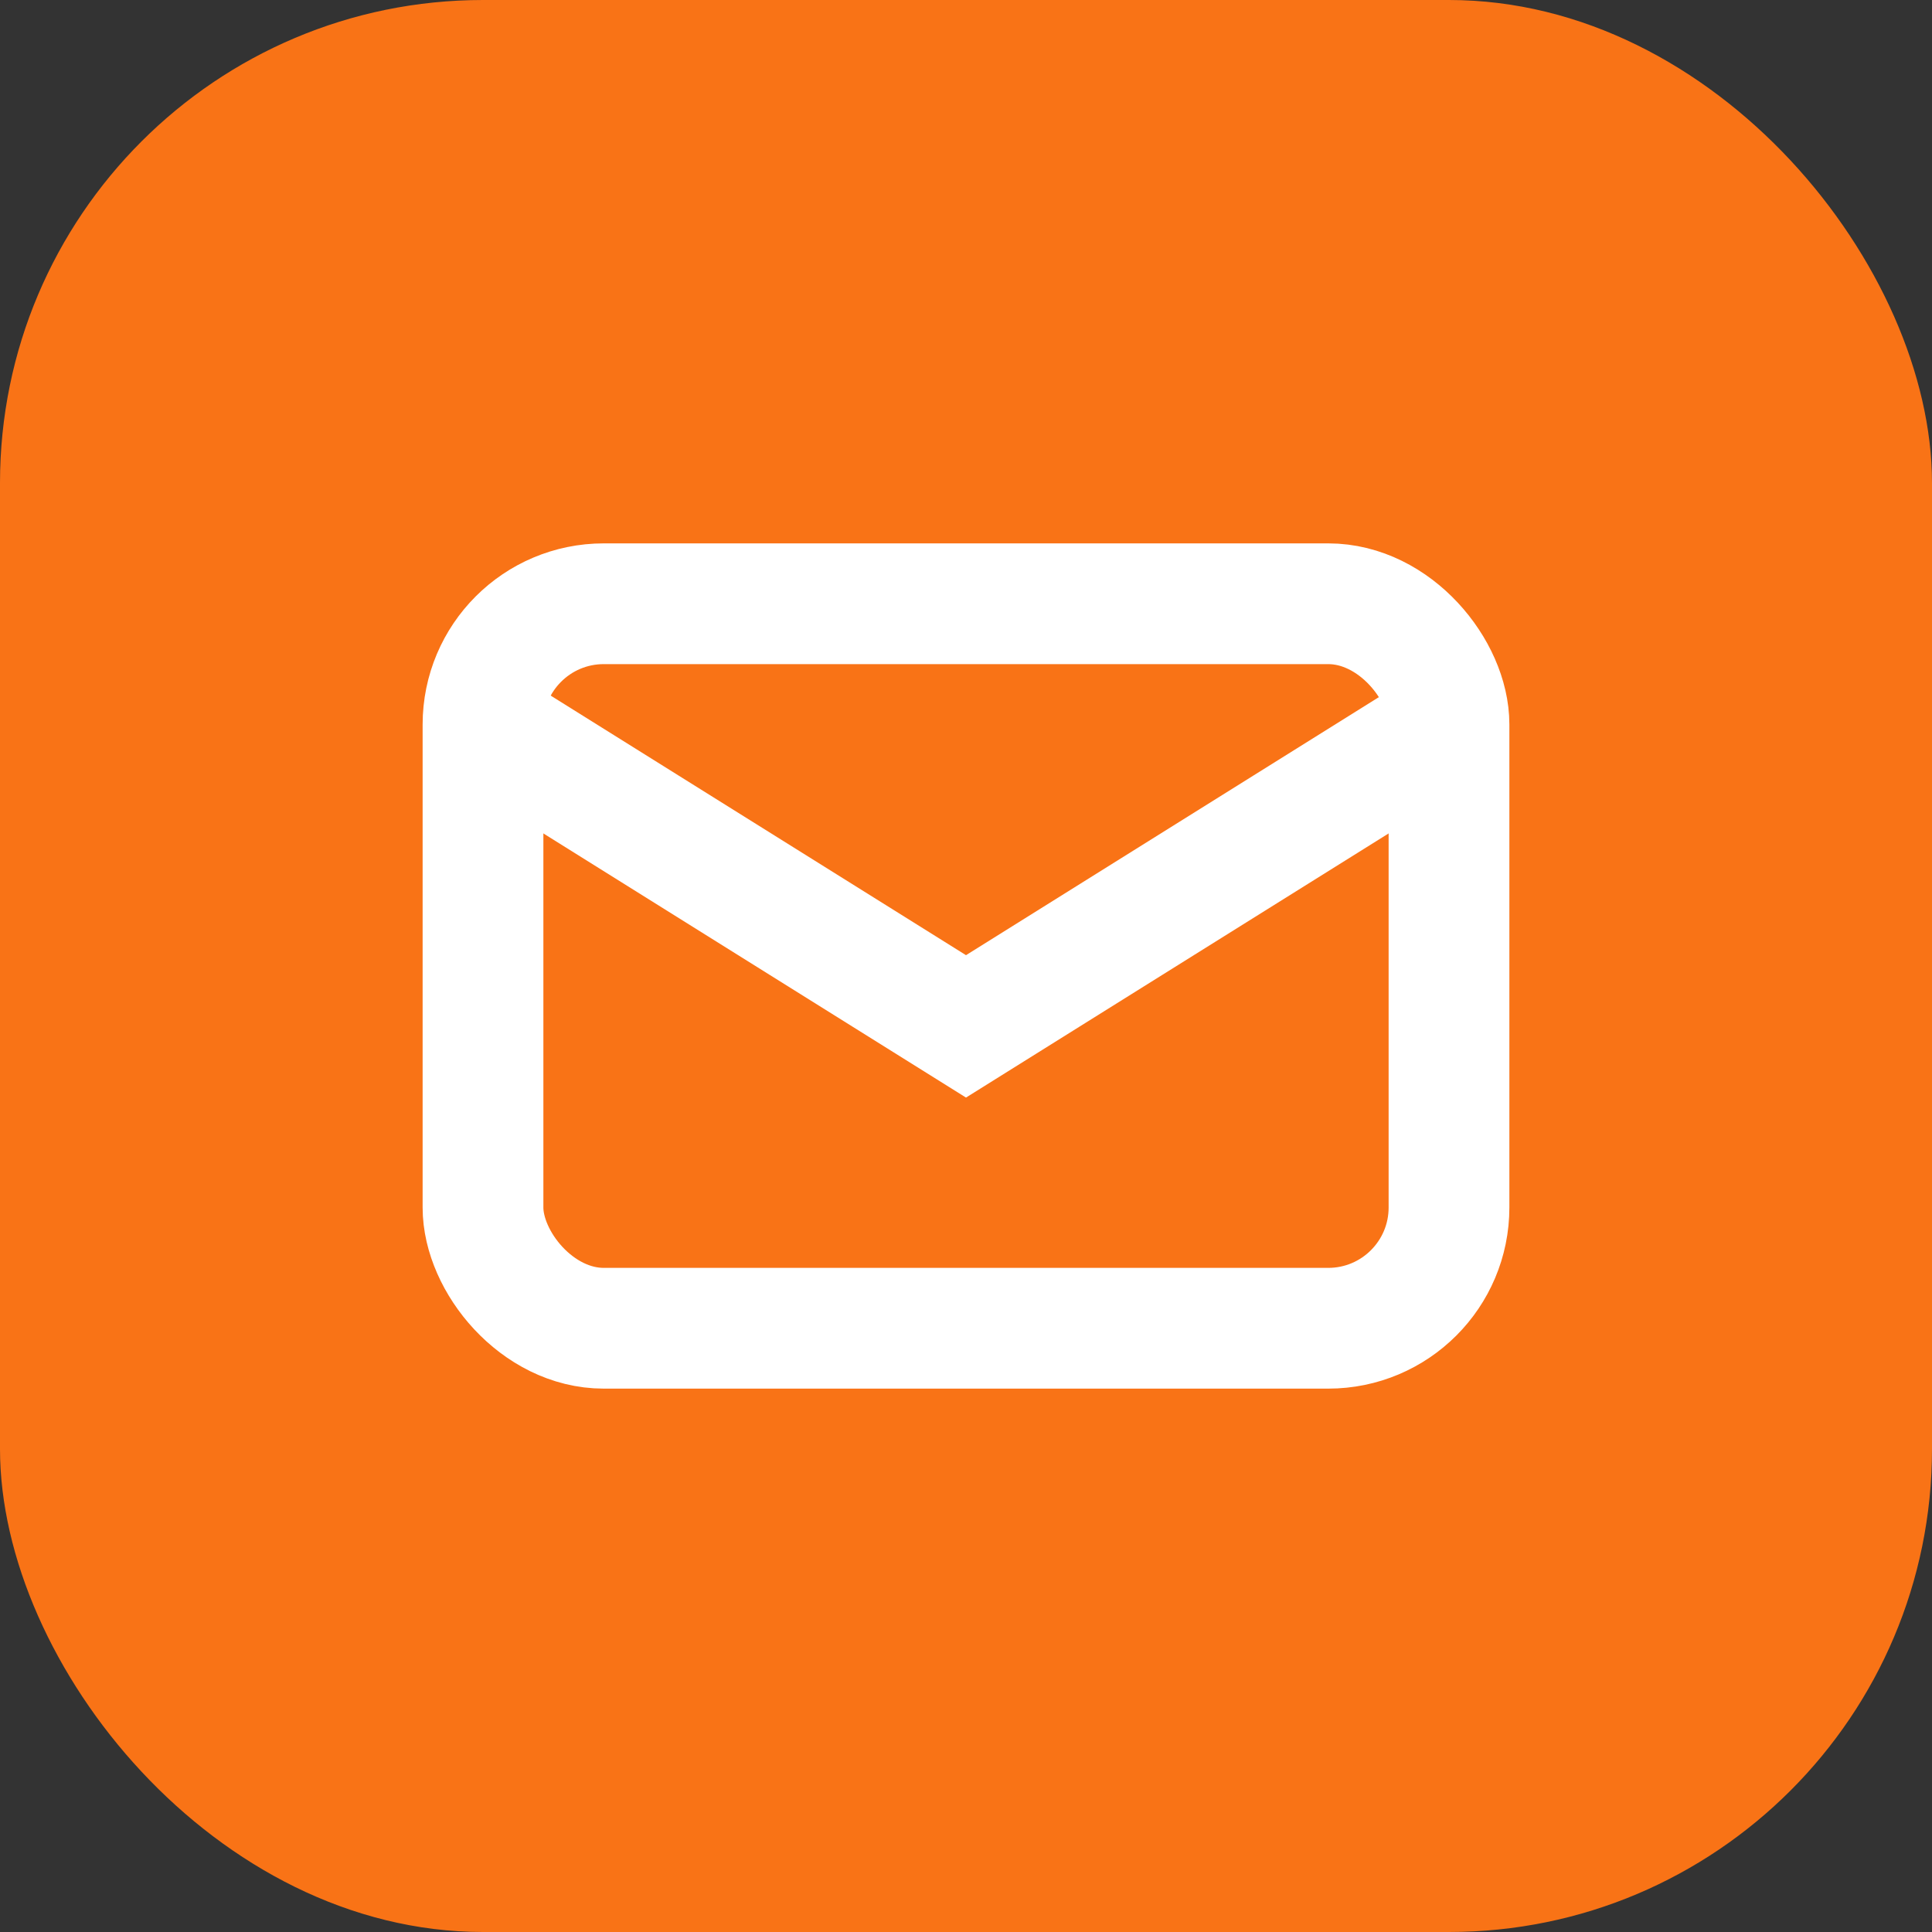
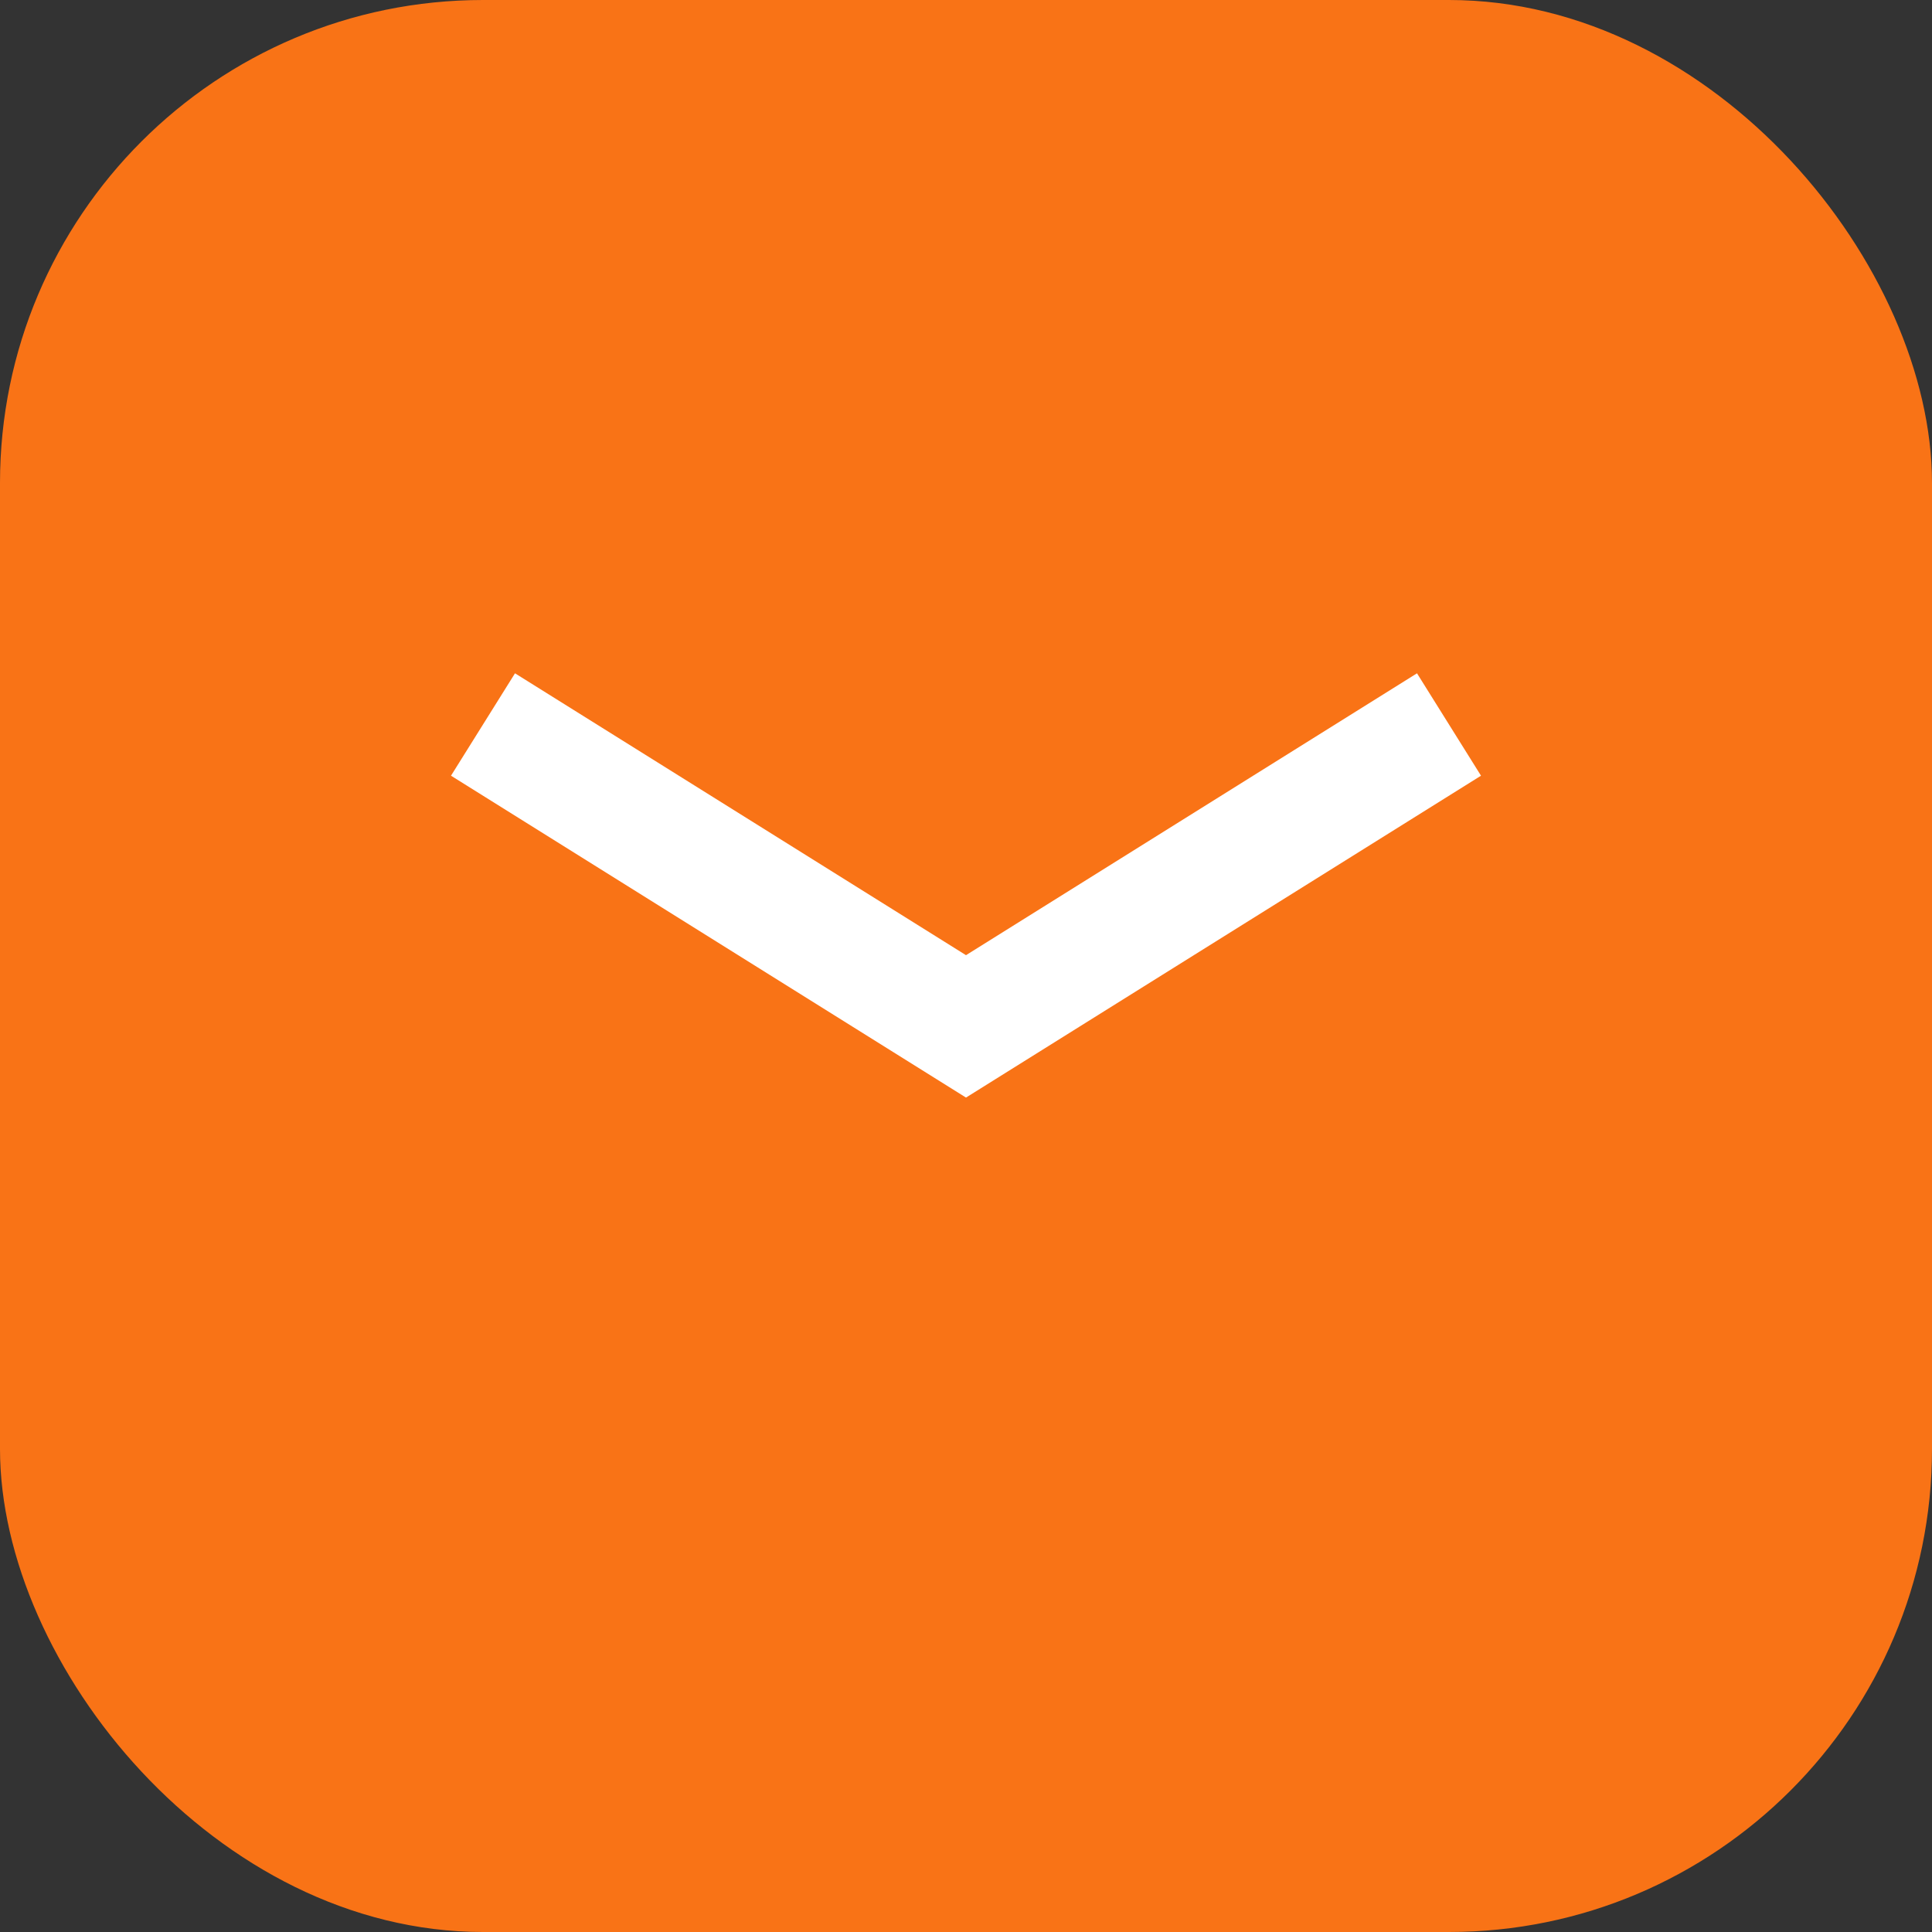
<svg xmlns="http://www.w3.org/2000/svg" viewBox="0 0 32 32">
  <rect x="0" y="0" width="32" height="32" fill="#333333" stroke="none" />
  <rect width="32" height="32" rx="8" fill="#F97316" />
-   <rect x="8" y="10" width="16" height="12" rx="2" fill="none" stroke="white" stroke-width="2" />
  <path d="M8 12l8 5 8-5" fill="none" stroke="white" stroke-width="2" />
</svg>